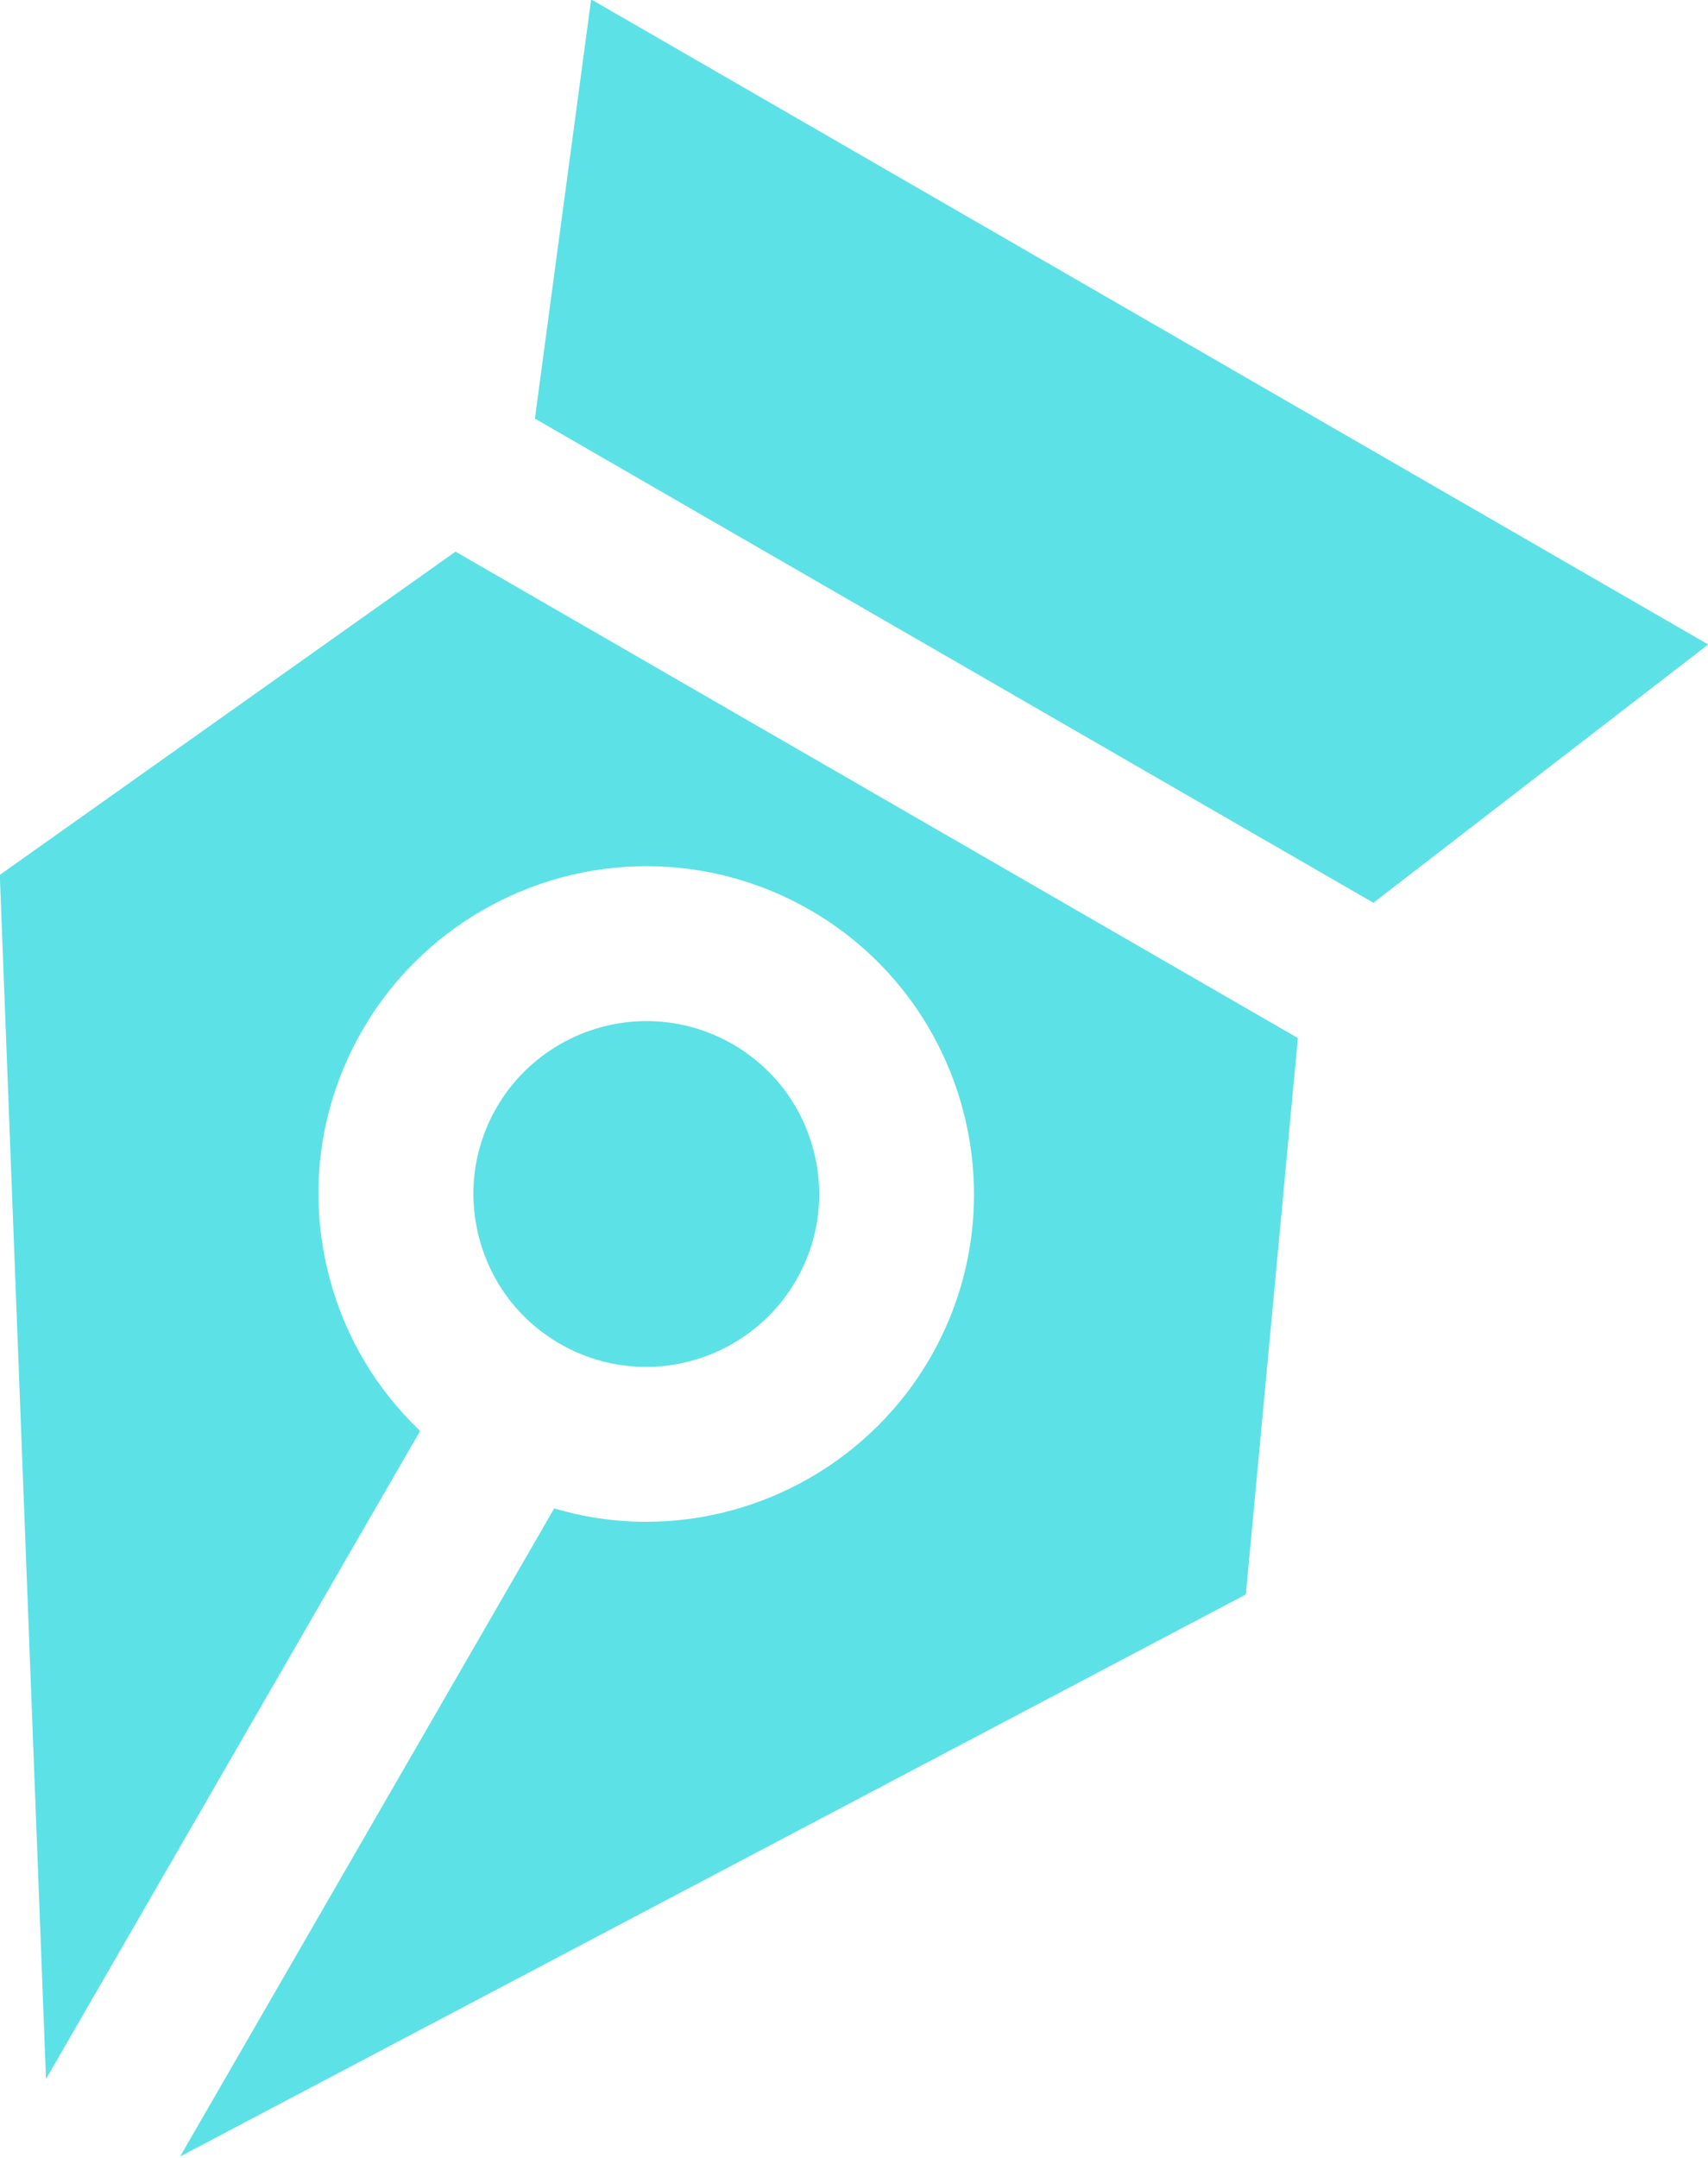
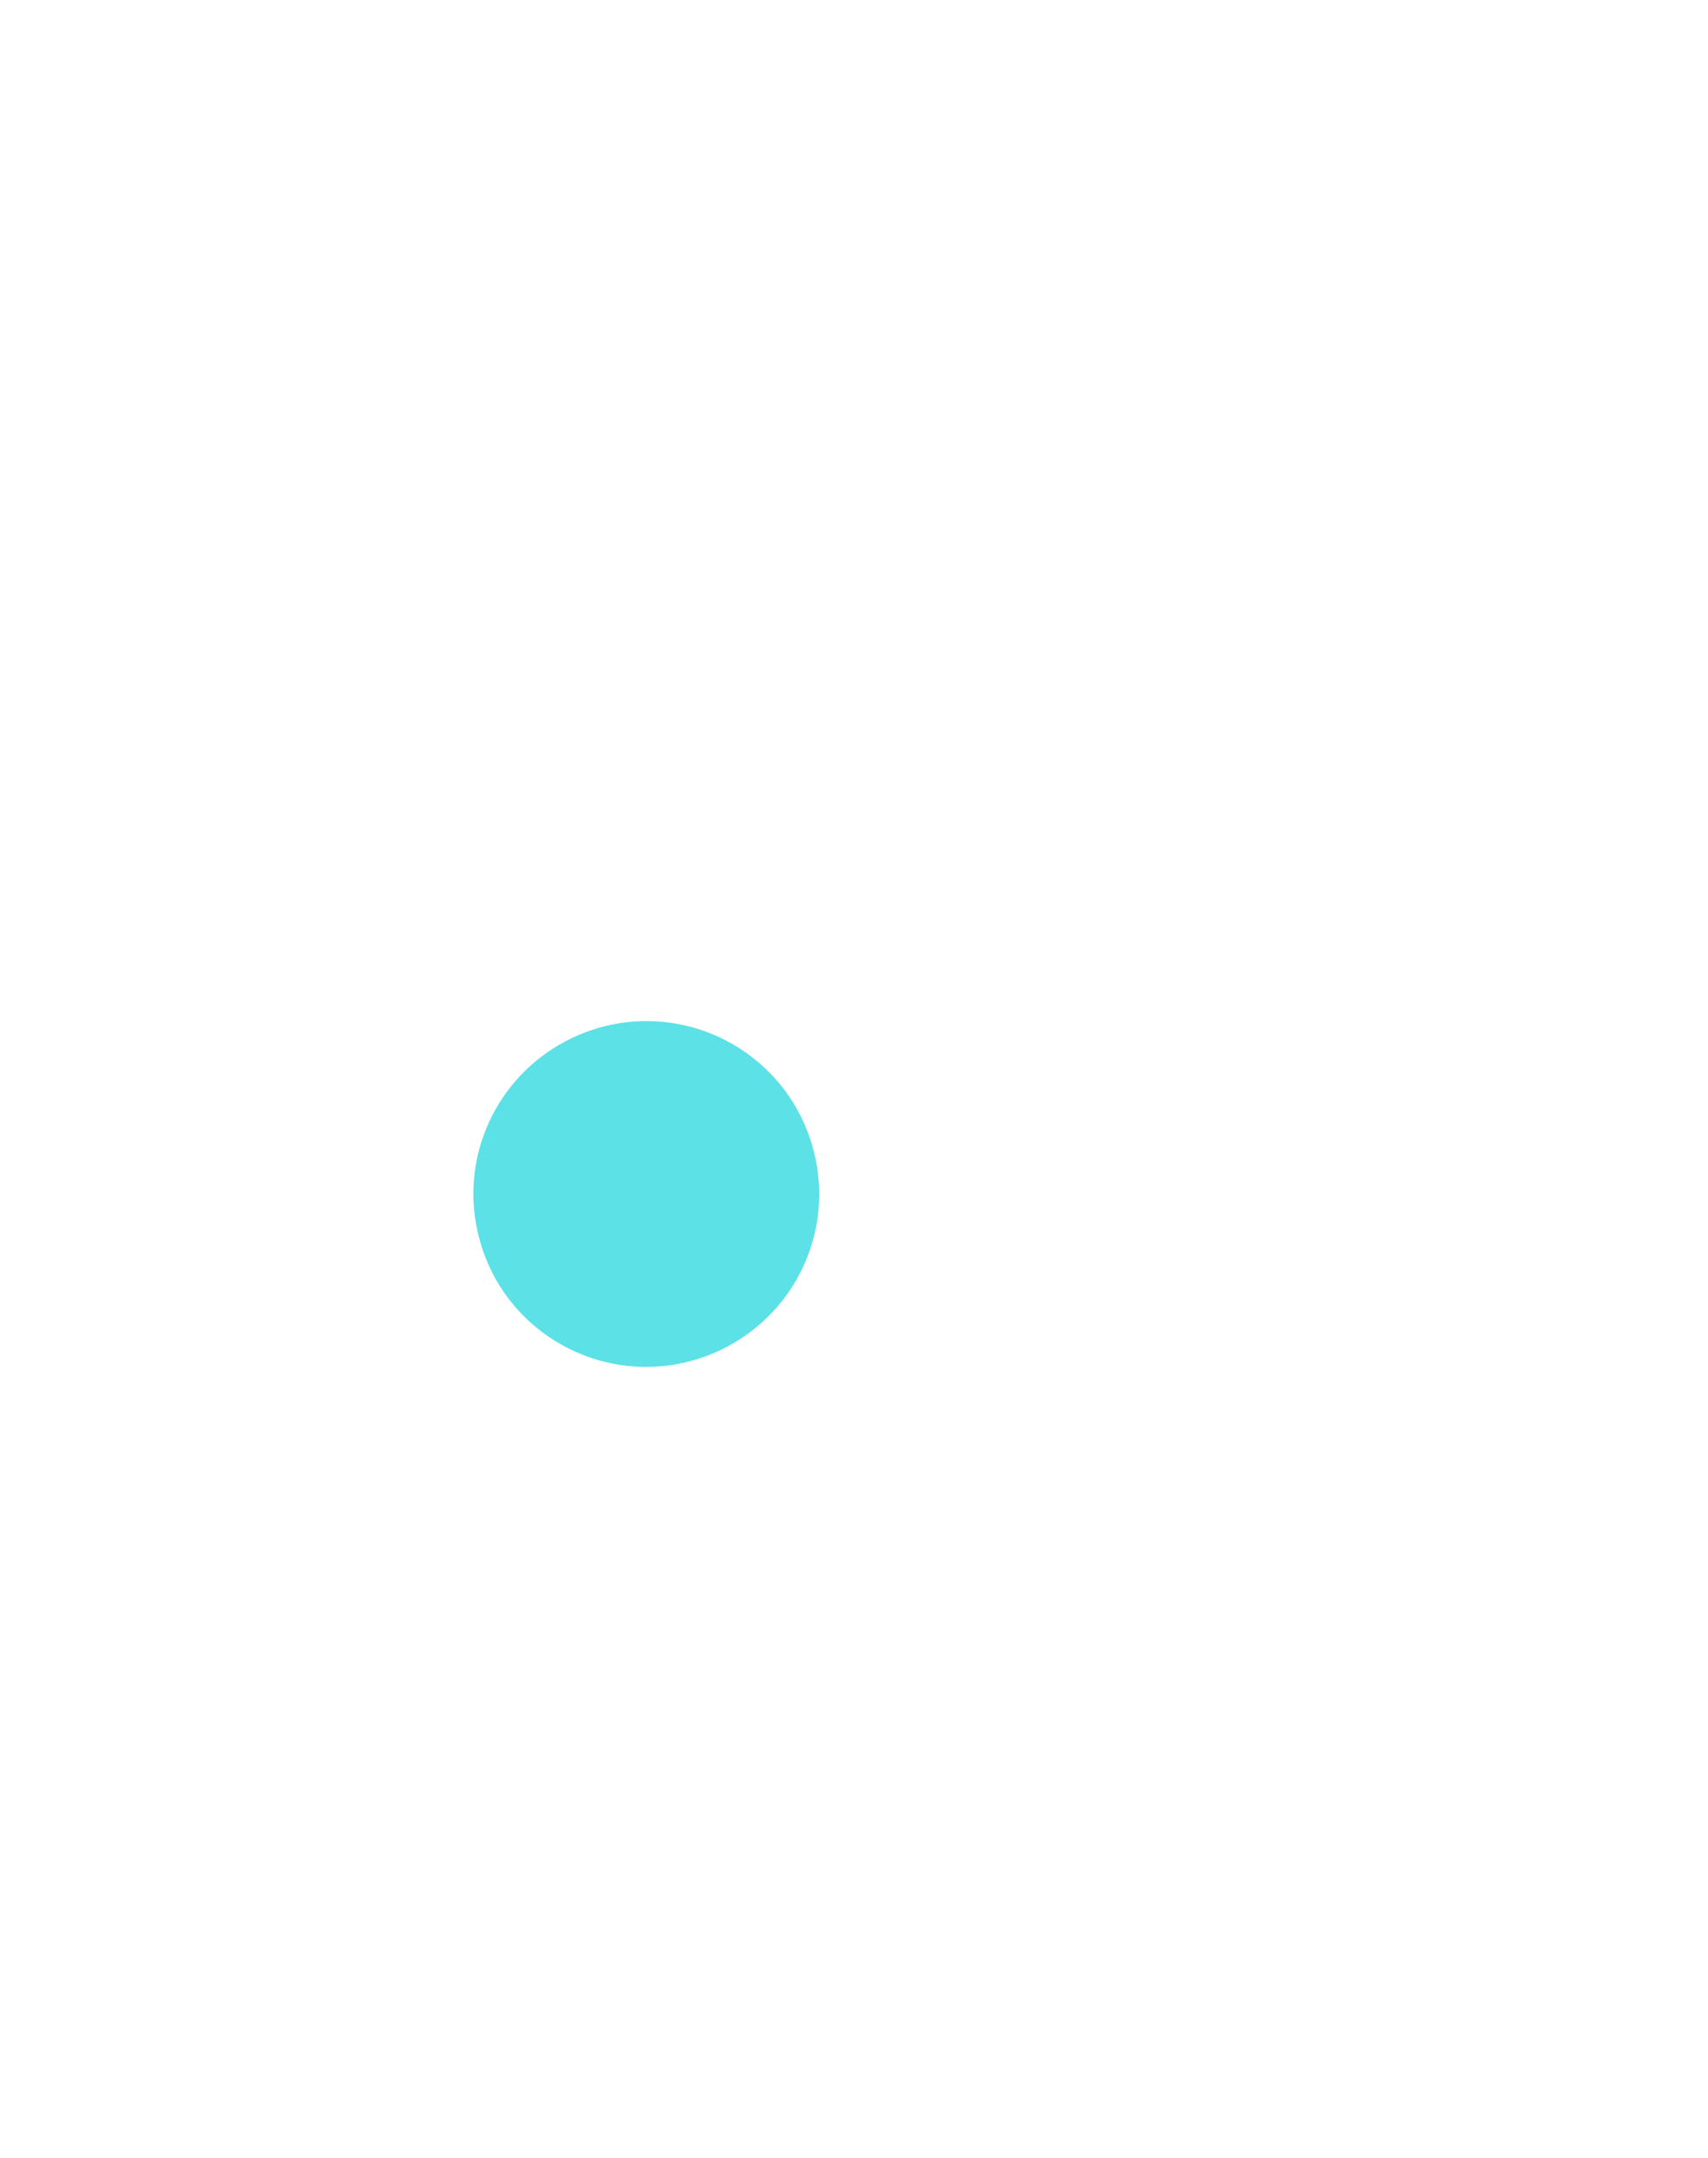
<svg xmlns="http://www.w3.org/2000/svg" fill="#000000" height="100.3" preserveAspectRatio="xMidYMid meet" version="1" viewBox="24.3 13.9 79.4 100.3" width="79.4" zoomAndPan="magnify">
  <g fill="#5ce1e6" id="change1_1">
-     <path d="M24.291,54.563l2.148,55.965L43.83,80.405c-2.005-1.909-3.466-4.325-4.201-7.068 c-1.054-3.933-0.514-8.038,1.52-11.561c2.713-4.699,7.775-7.619,13.21-7.619c2.661,0,5.291,0.706,7.604,2.041 c7.276,4.203,9.778,13.539,5.577,20.814c-2.713,4.698-7.774,7.618-13.21,7.618c-1.448,0-2.884-0.216-4.267-0.622l-17.389,30.12 l49.542-26.123l2.418-25.859L45.476,39.539L24.291,54.563z" />
-     <path d="M51.781 13.871L49.166 33.354 56.782 37.752 88.145 55.858 103.709 43.853z" />
    <path d="M50.325,76.354c1.22,0.705,2.605,1.077,4.004,1.077c2.871,0,5.543-1.54,6.975-4.019 c1.073-1.857,1.357-4.022,0.801-6.098c-0.556-2.074-1.885-3.808-3.742-4.881c-1.22-0.704-2.604-1.076-4.003-1.076 c-2.871,0-5.544,1.54-6.975,4.019c-1.072,1.857-1.356,4.022-0.801,6.098C47.139,73.549,48.468,75.282,50.325,76.354z" />
  </g>
</svg>